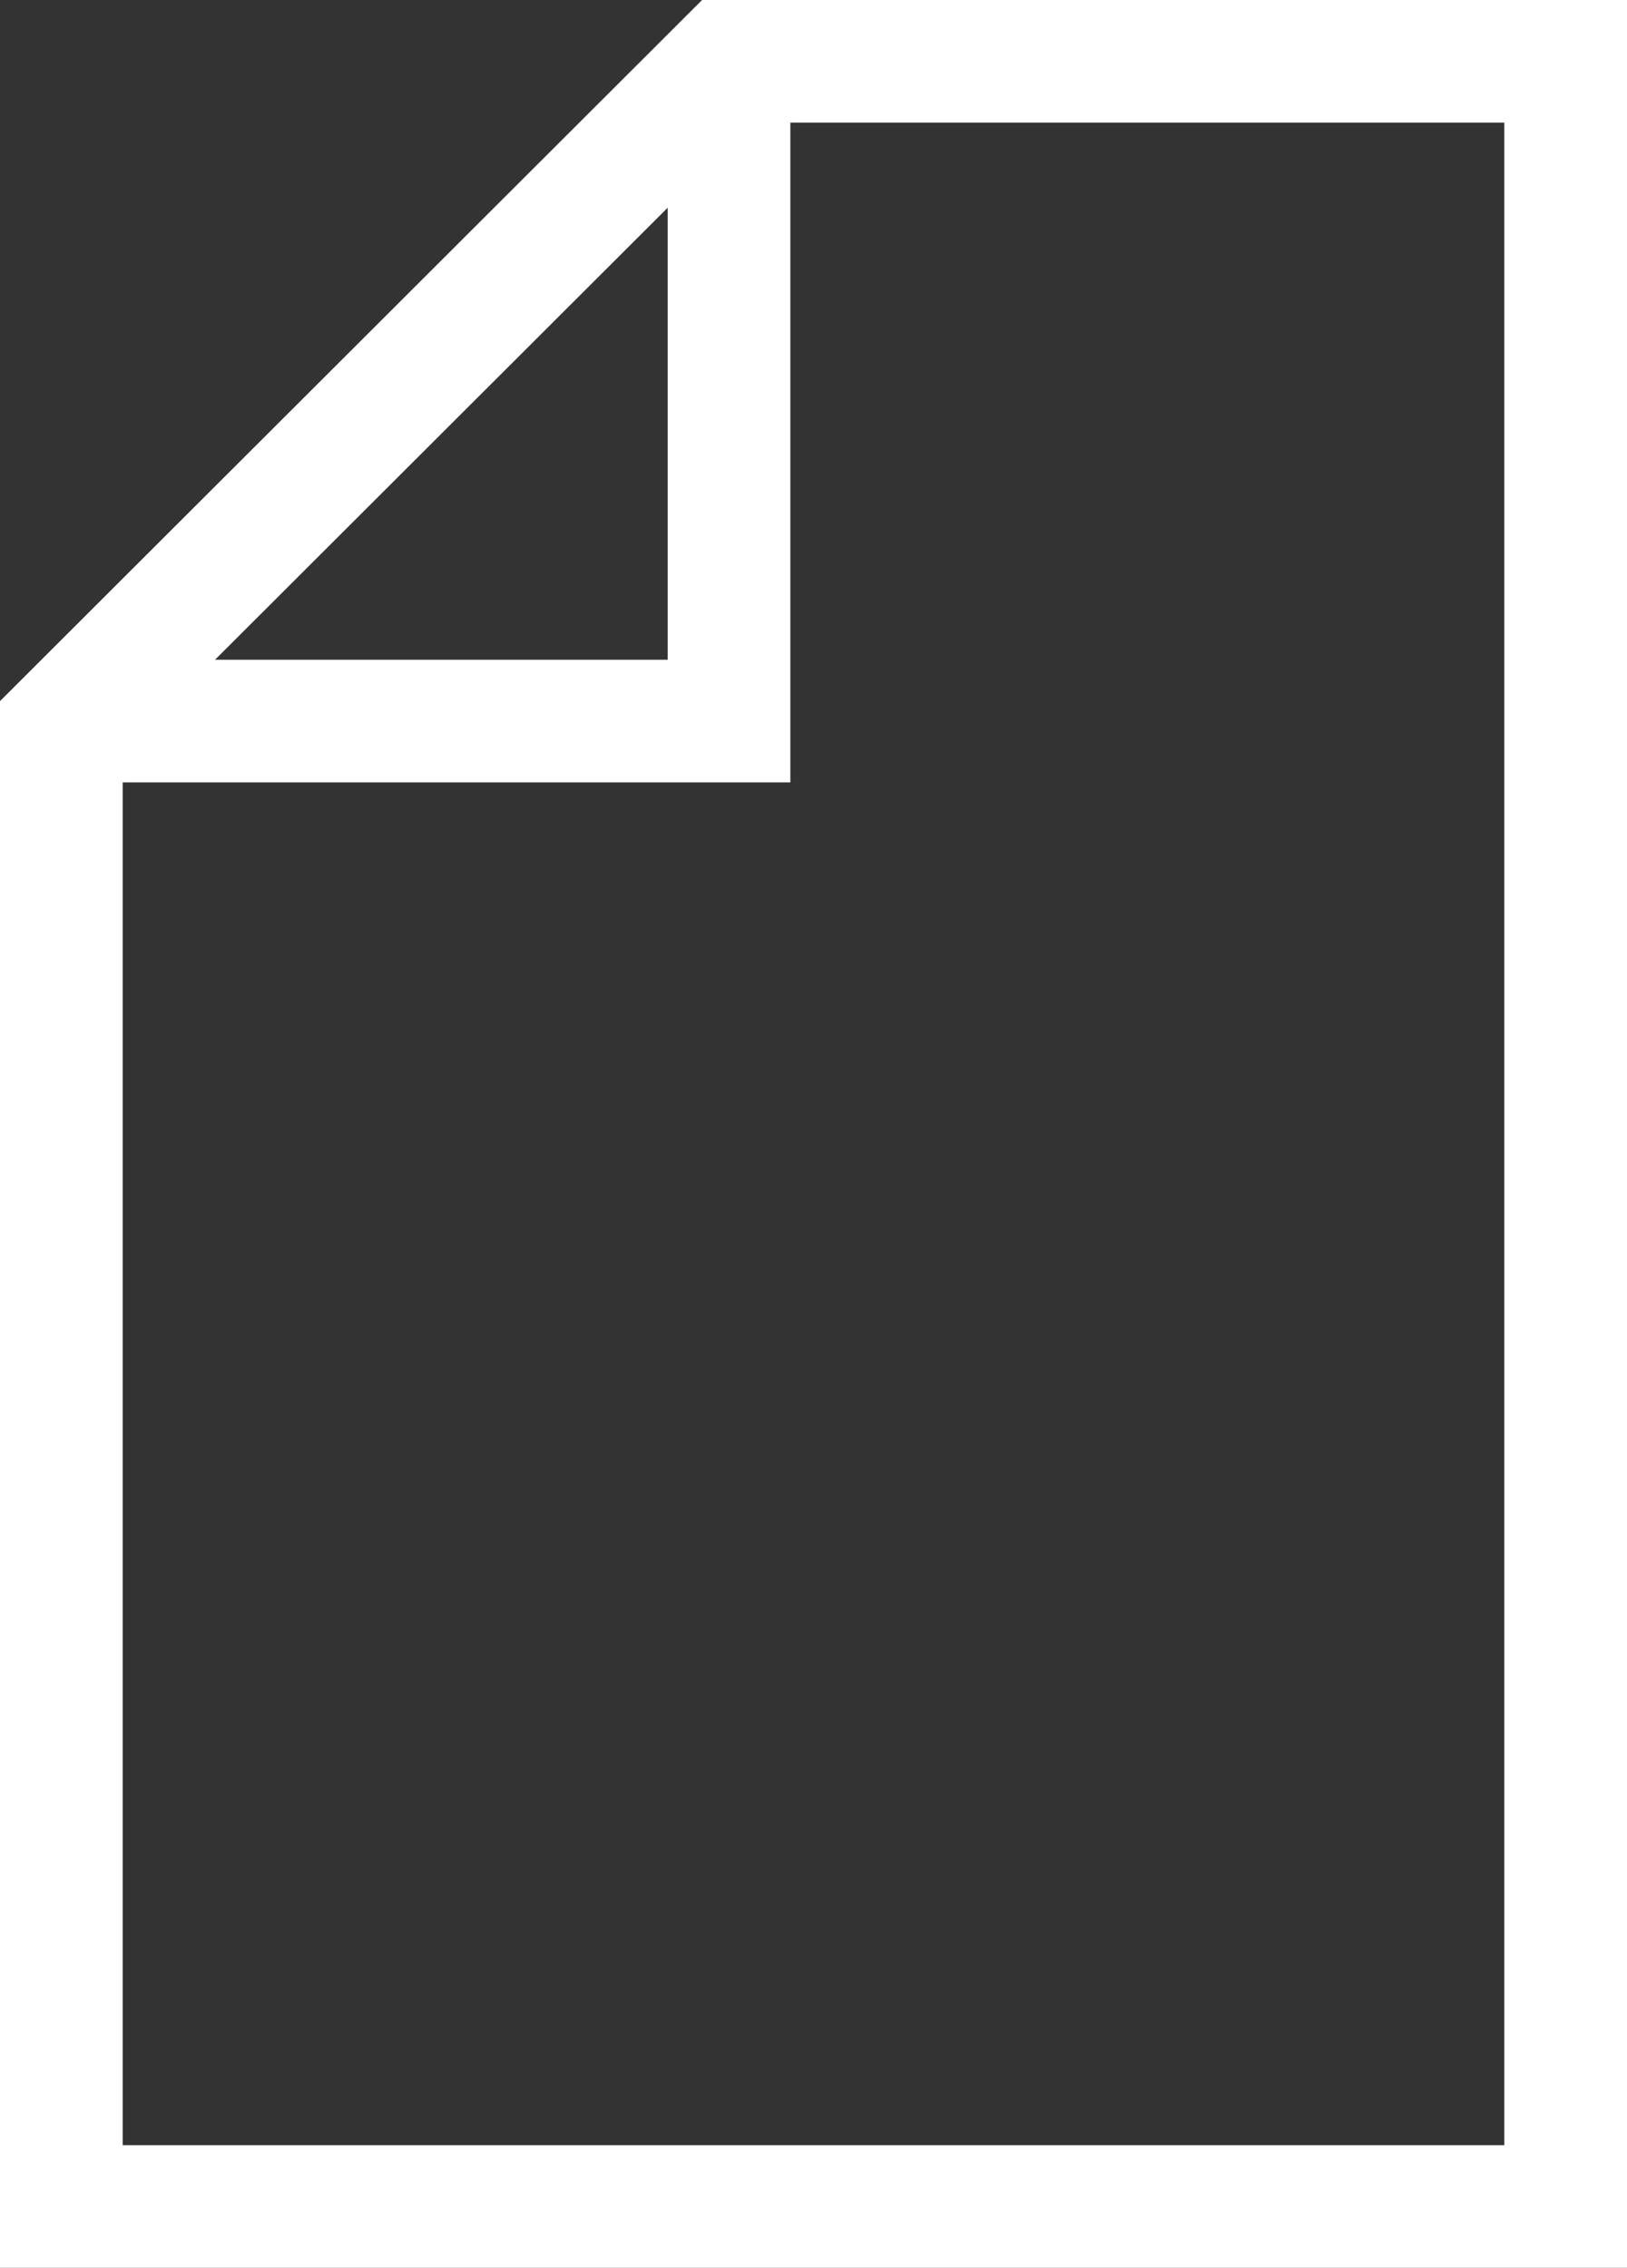
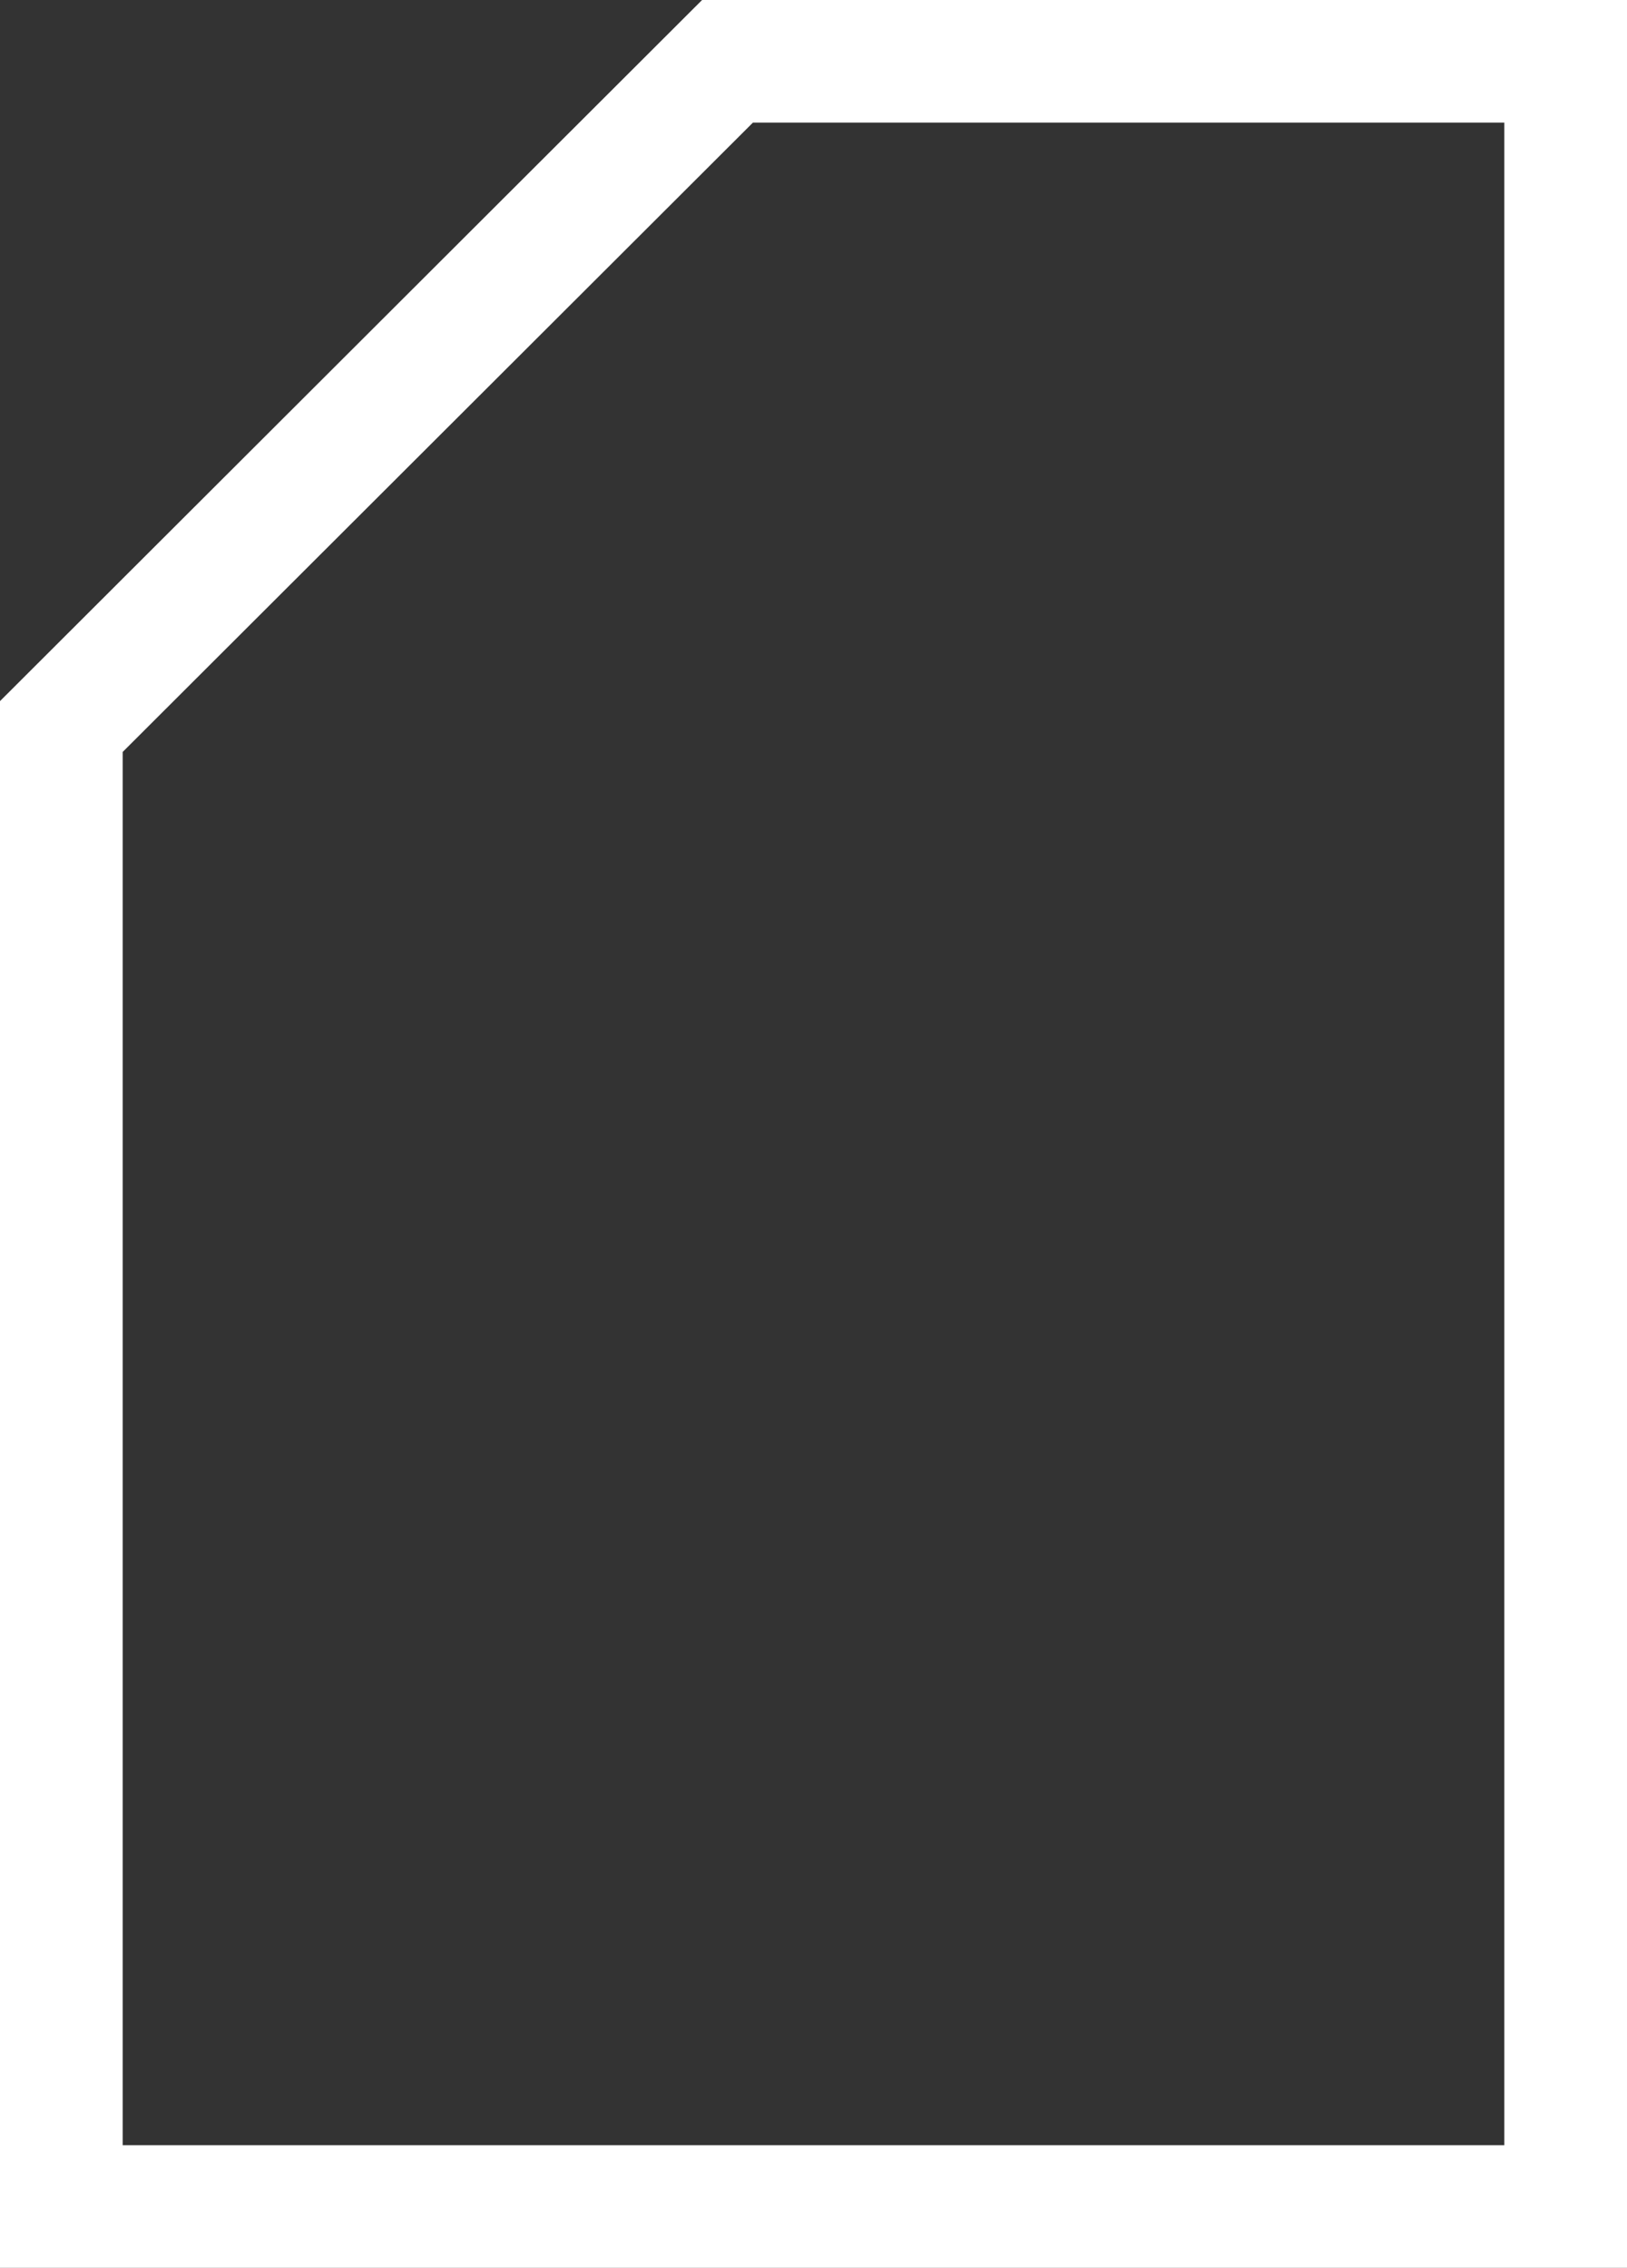
<svg xmlns="http://www.w3.org/2000/svg" width="26.525" height="36.975" viewBox="0 0 26.525 36.975">
  <rect x="0" y="0" width="26.525" height="36.975" fill="#333333" stroke="none" />
  <g id="Group_151" data-name="Group 151" transform="translate(-141 -2641.094)">
    <path id="Path_635" data-name="Path 635" d="M-17280-20241.061v24.129h24.525v-34.975h-13.664Z" transform="translate(17422 22894)" fill="none" stroke="#fff" stroke-width="2" />
-     <path id="Path_636" data-name="Path 636" d="M-17268.865-20251.9v10.752h-10.752" transform="translate(17421.75 22893.998)" fill="none" stroke="#fff" stroke-width="2" />
  </g>
</svg>